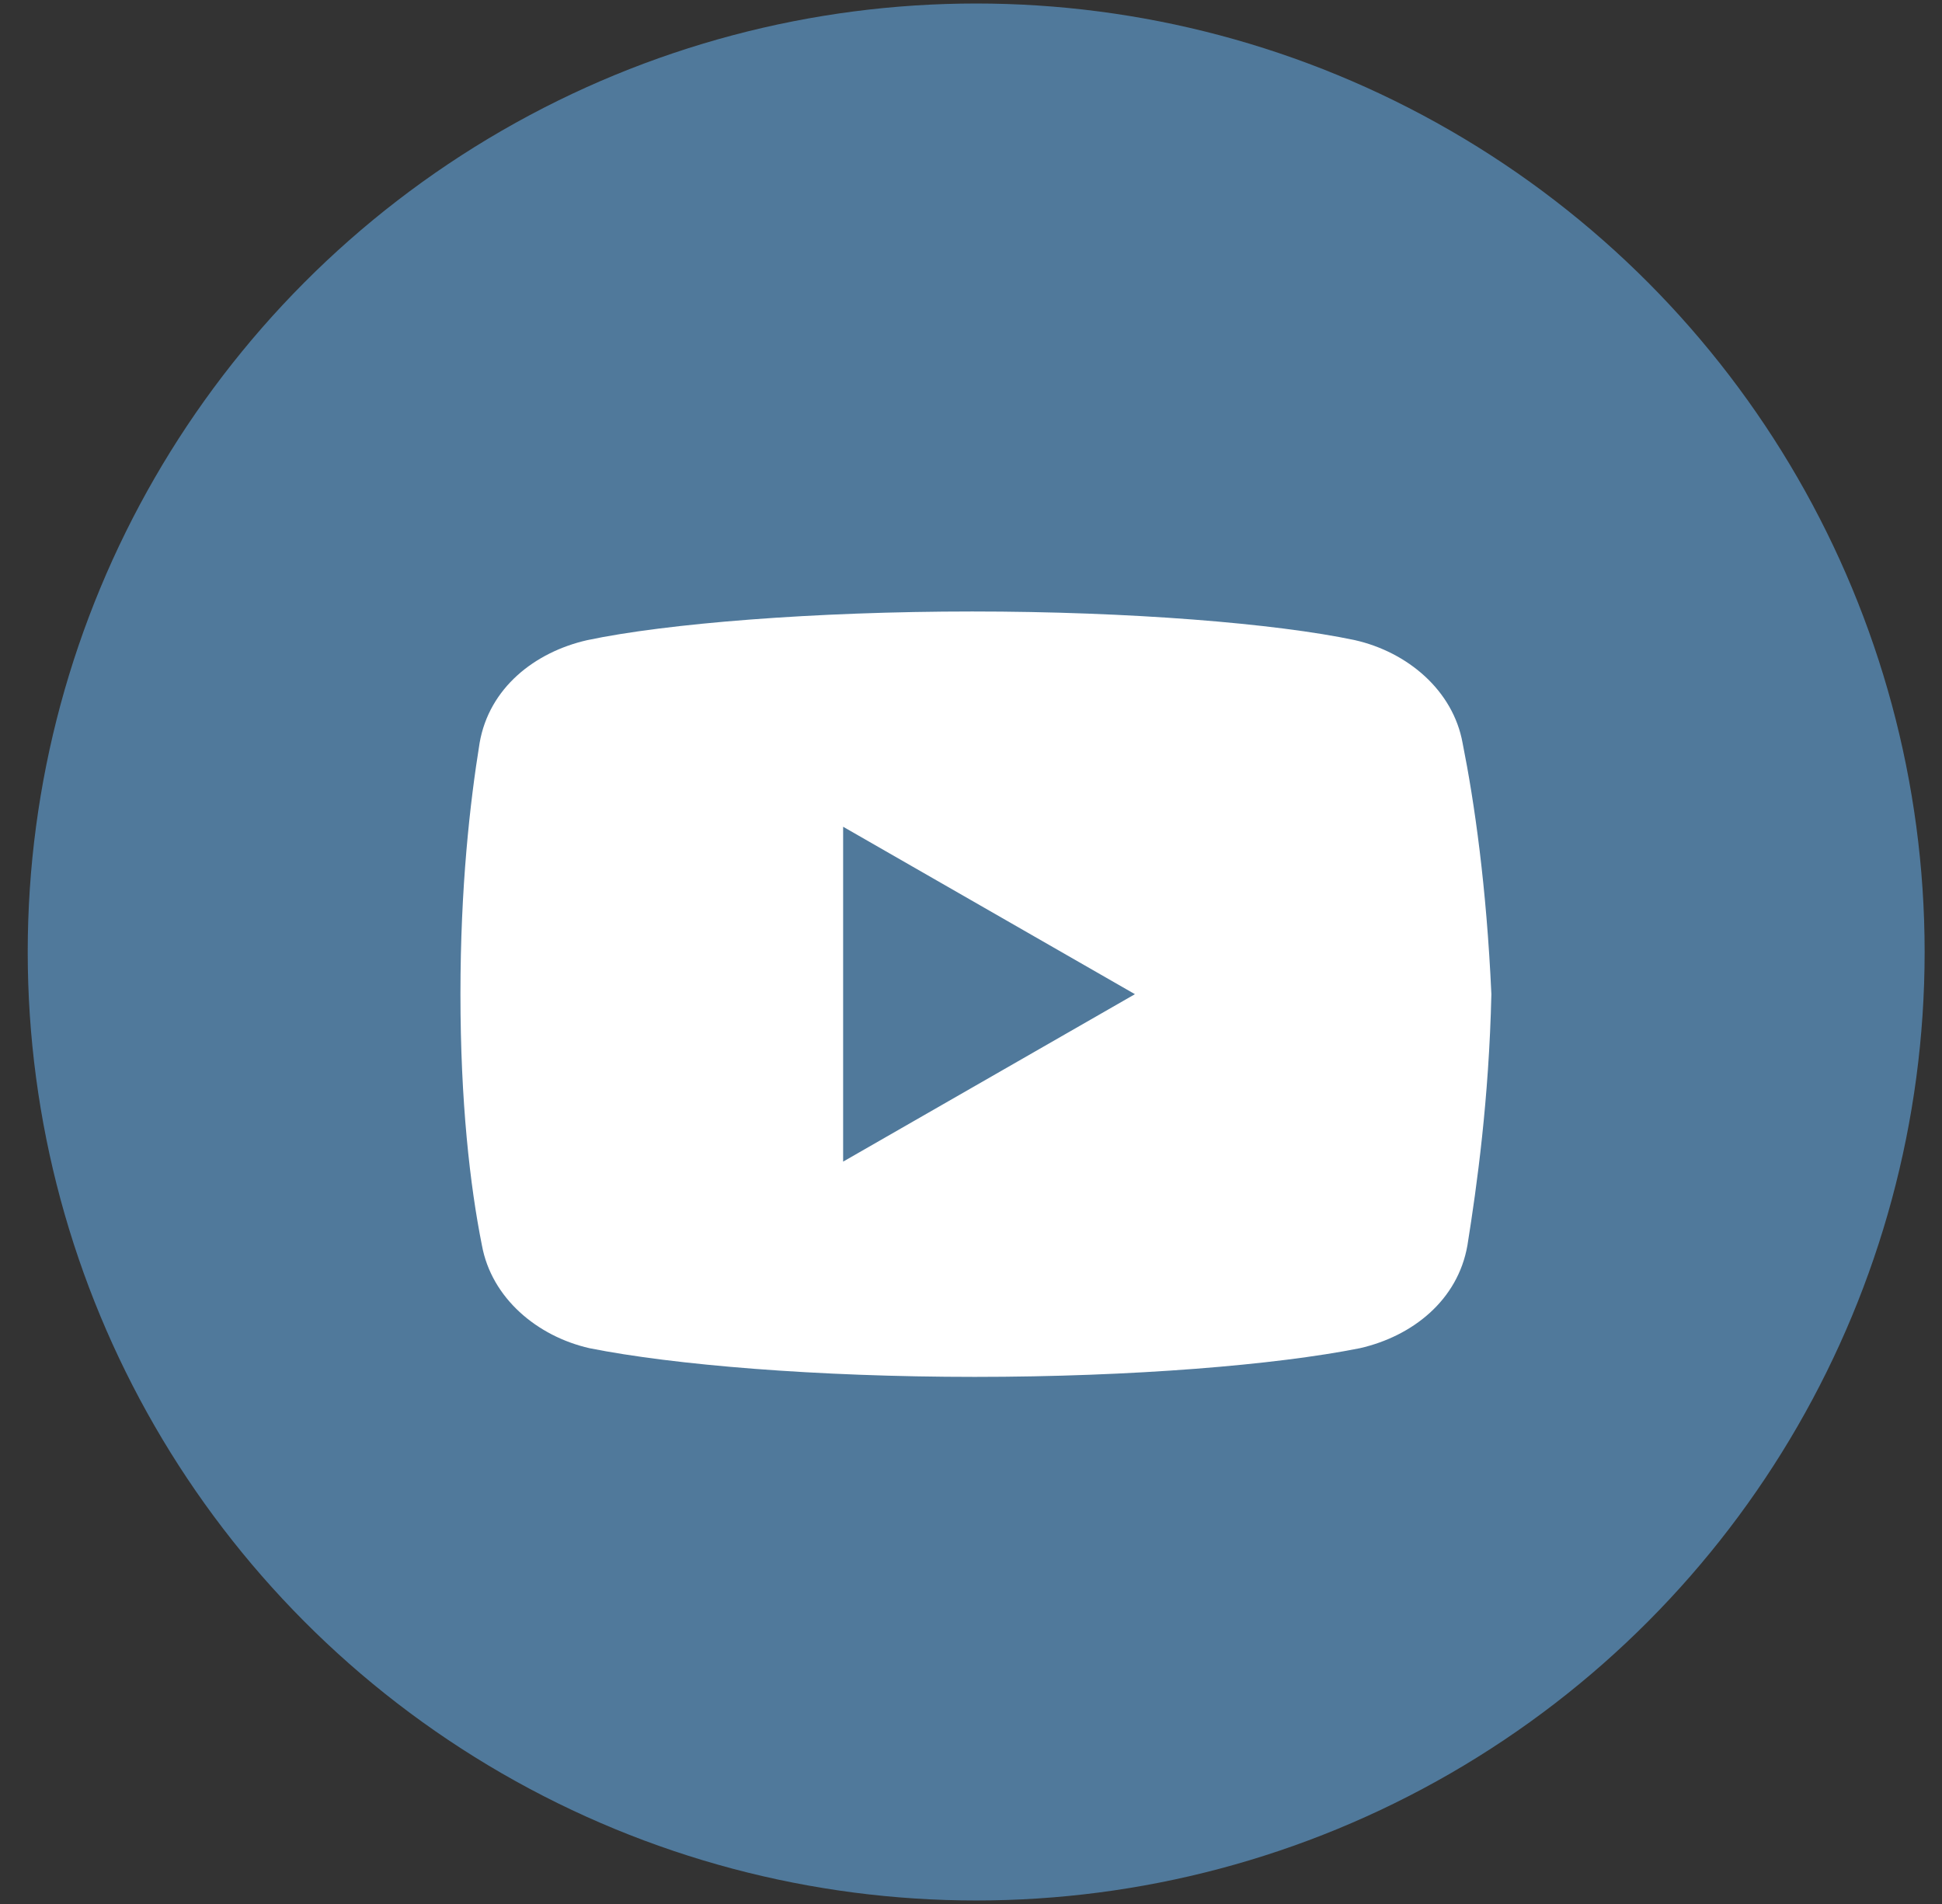
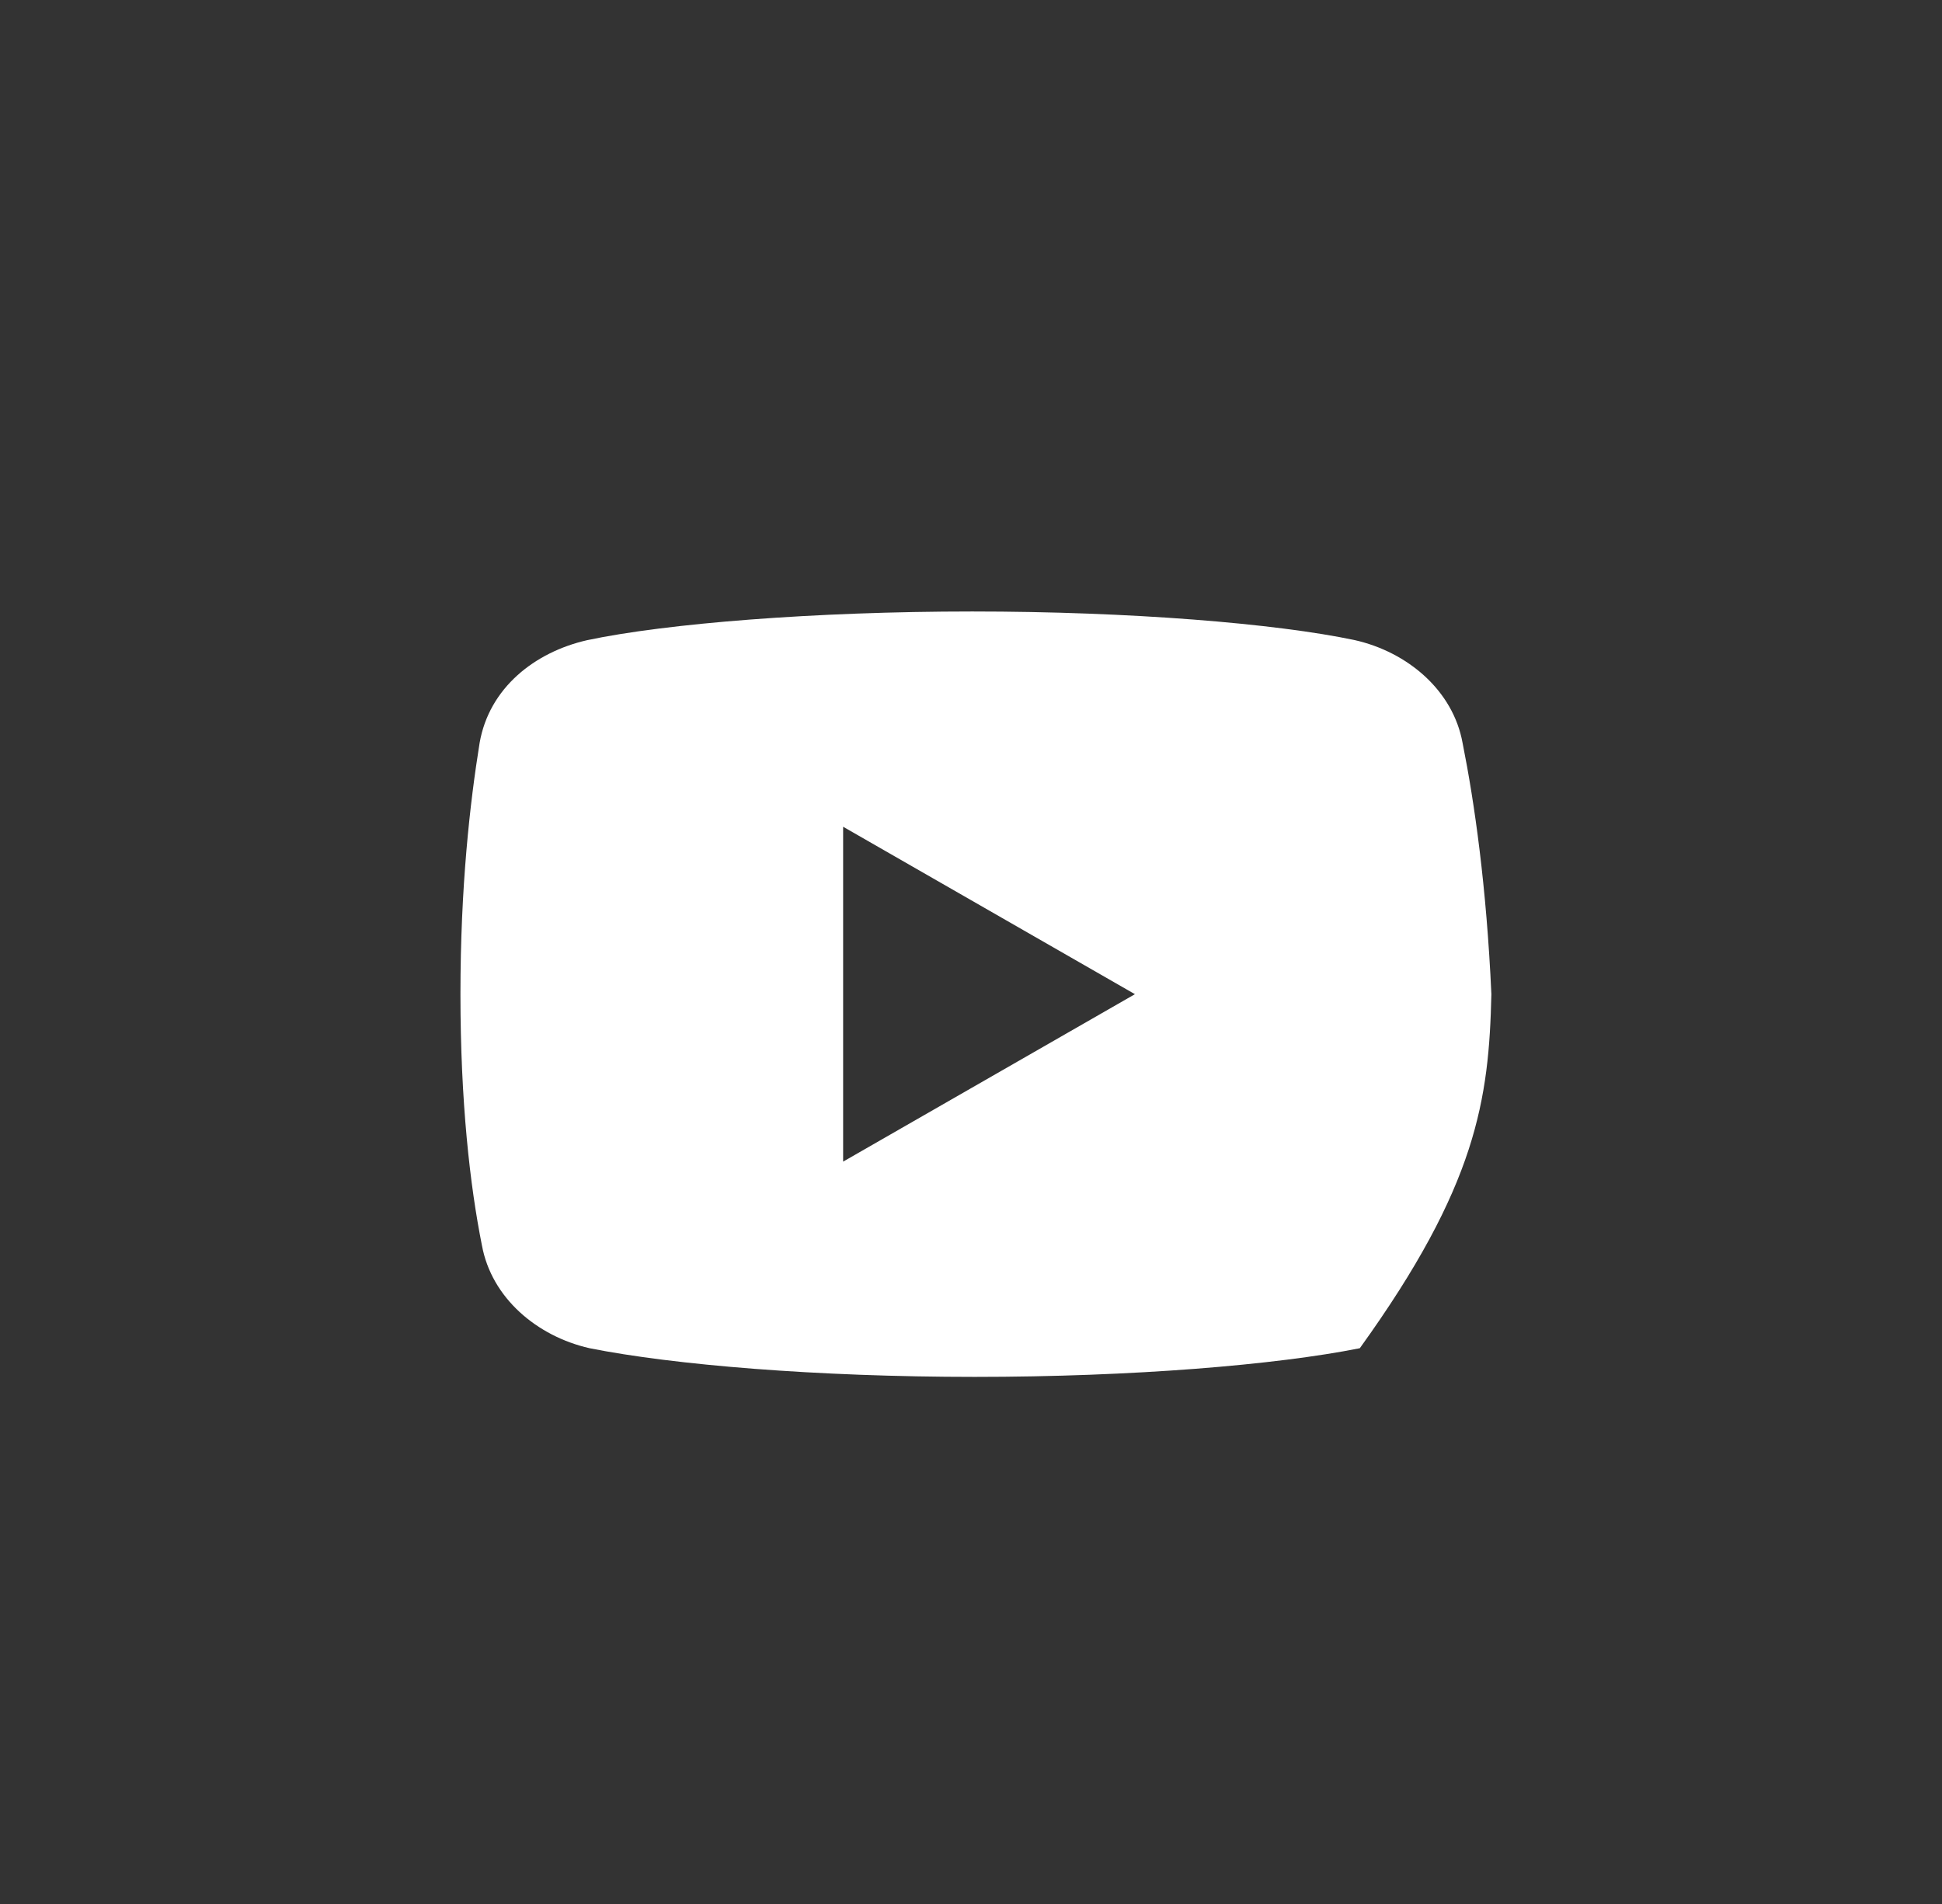
<svg xmlns="http://www.w3.org/2000/svg" width="51" height="50" viewBox="0 0 51 50" fill="none">
  <rect x="0" y="0" width="51" height="50" fill="#333333" stroke="none" />
-   <circle cx="25.636" cy="25" r="24.908" fill="#50799B" />
-   <path d="M38.41 19.512C38.16 18.131 36.967 17.125 35.583 16.811C33.512 16.372 29.68 16.058 25.533 16.058C21.389 16.058 17.495 16.372 15.421 16.811C14.04 17.125 12.845 18.067 12.595 19.512C12.342 21.083 12.092 23.281 12.092 26.108C12.092 28.934 12.342 31.133 12.656 32.703C12.909 34.085 14.101 35.091 15.483 35.405C17.681 35.844 21.45 36.158 25.597 36.158C29.744 36.158 33.512 35.844 35.711 35.405C37.092 35.091 38.285 34.148 38.537 32.703C38.788 31.133 39.102 28.87 39.166 26.108C39.038 23.281 38.724 21.083 38.41 19.512ZM22.142 30.505V21.711L29.805 26.108L22.142 30.505Z" fill="white" />
+   <path d="M38.41 19.512C38.16 18.131 36.967 17.125 35.583 16.811C33.512 16.372 29.68 16.058 25.533 16.058C21.389 16.058 17.495 16.372 15.421 16.811C14.04 17.125 12.845 18.067 12.595 19.512C12.342 21.083 12.092 23.281 12.092 26.108C12.092 28.934 12.342 31.133 12.656 32.703C12.909 34.085 14.101 35.091 15.483 35.405C17.681 35.844 21.45 36.158 25.597 36.158C29.744 36.158 33.512 35.844 35.711 35.405C38.788 31.133 39.102 28.87 39.166 26.108C39.038 23.281 38.724 21.083 38.41 19.512ZM22.142 30.505V21.711L29.805 26.108L22.142 30.505Z" fill="white" />
</svg>